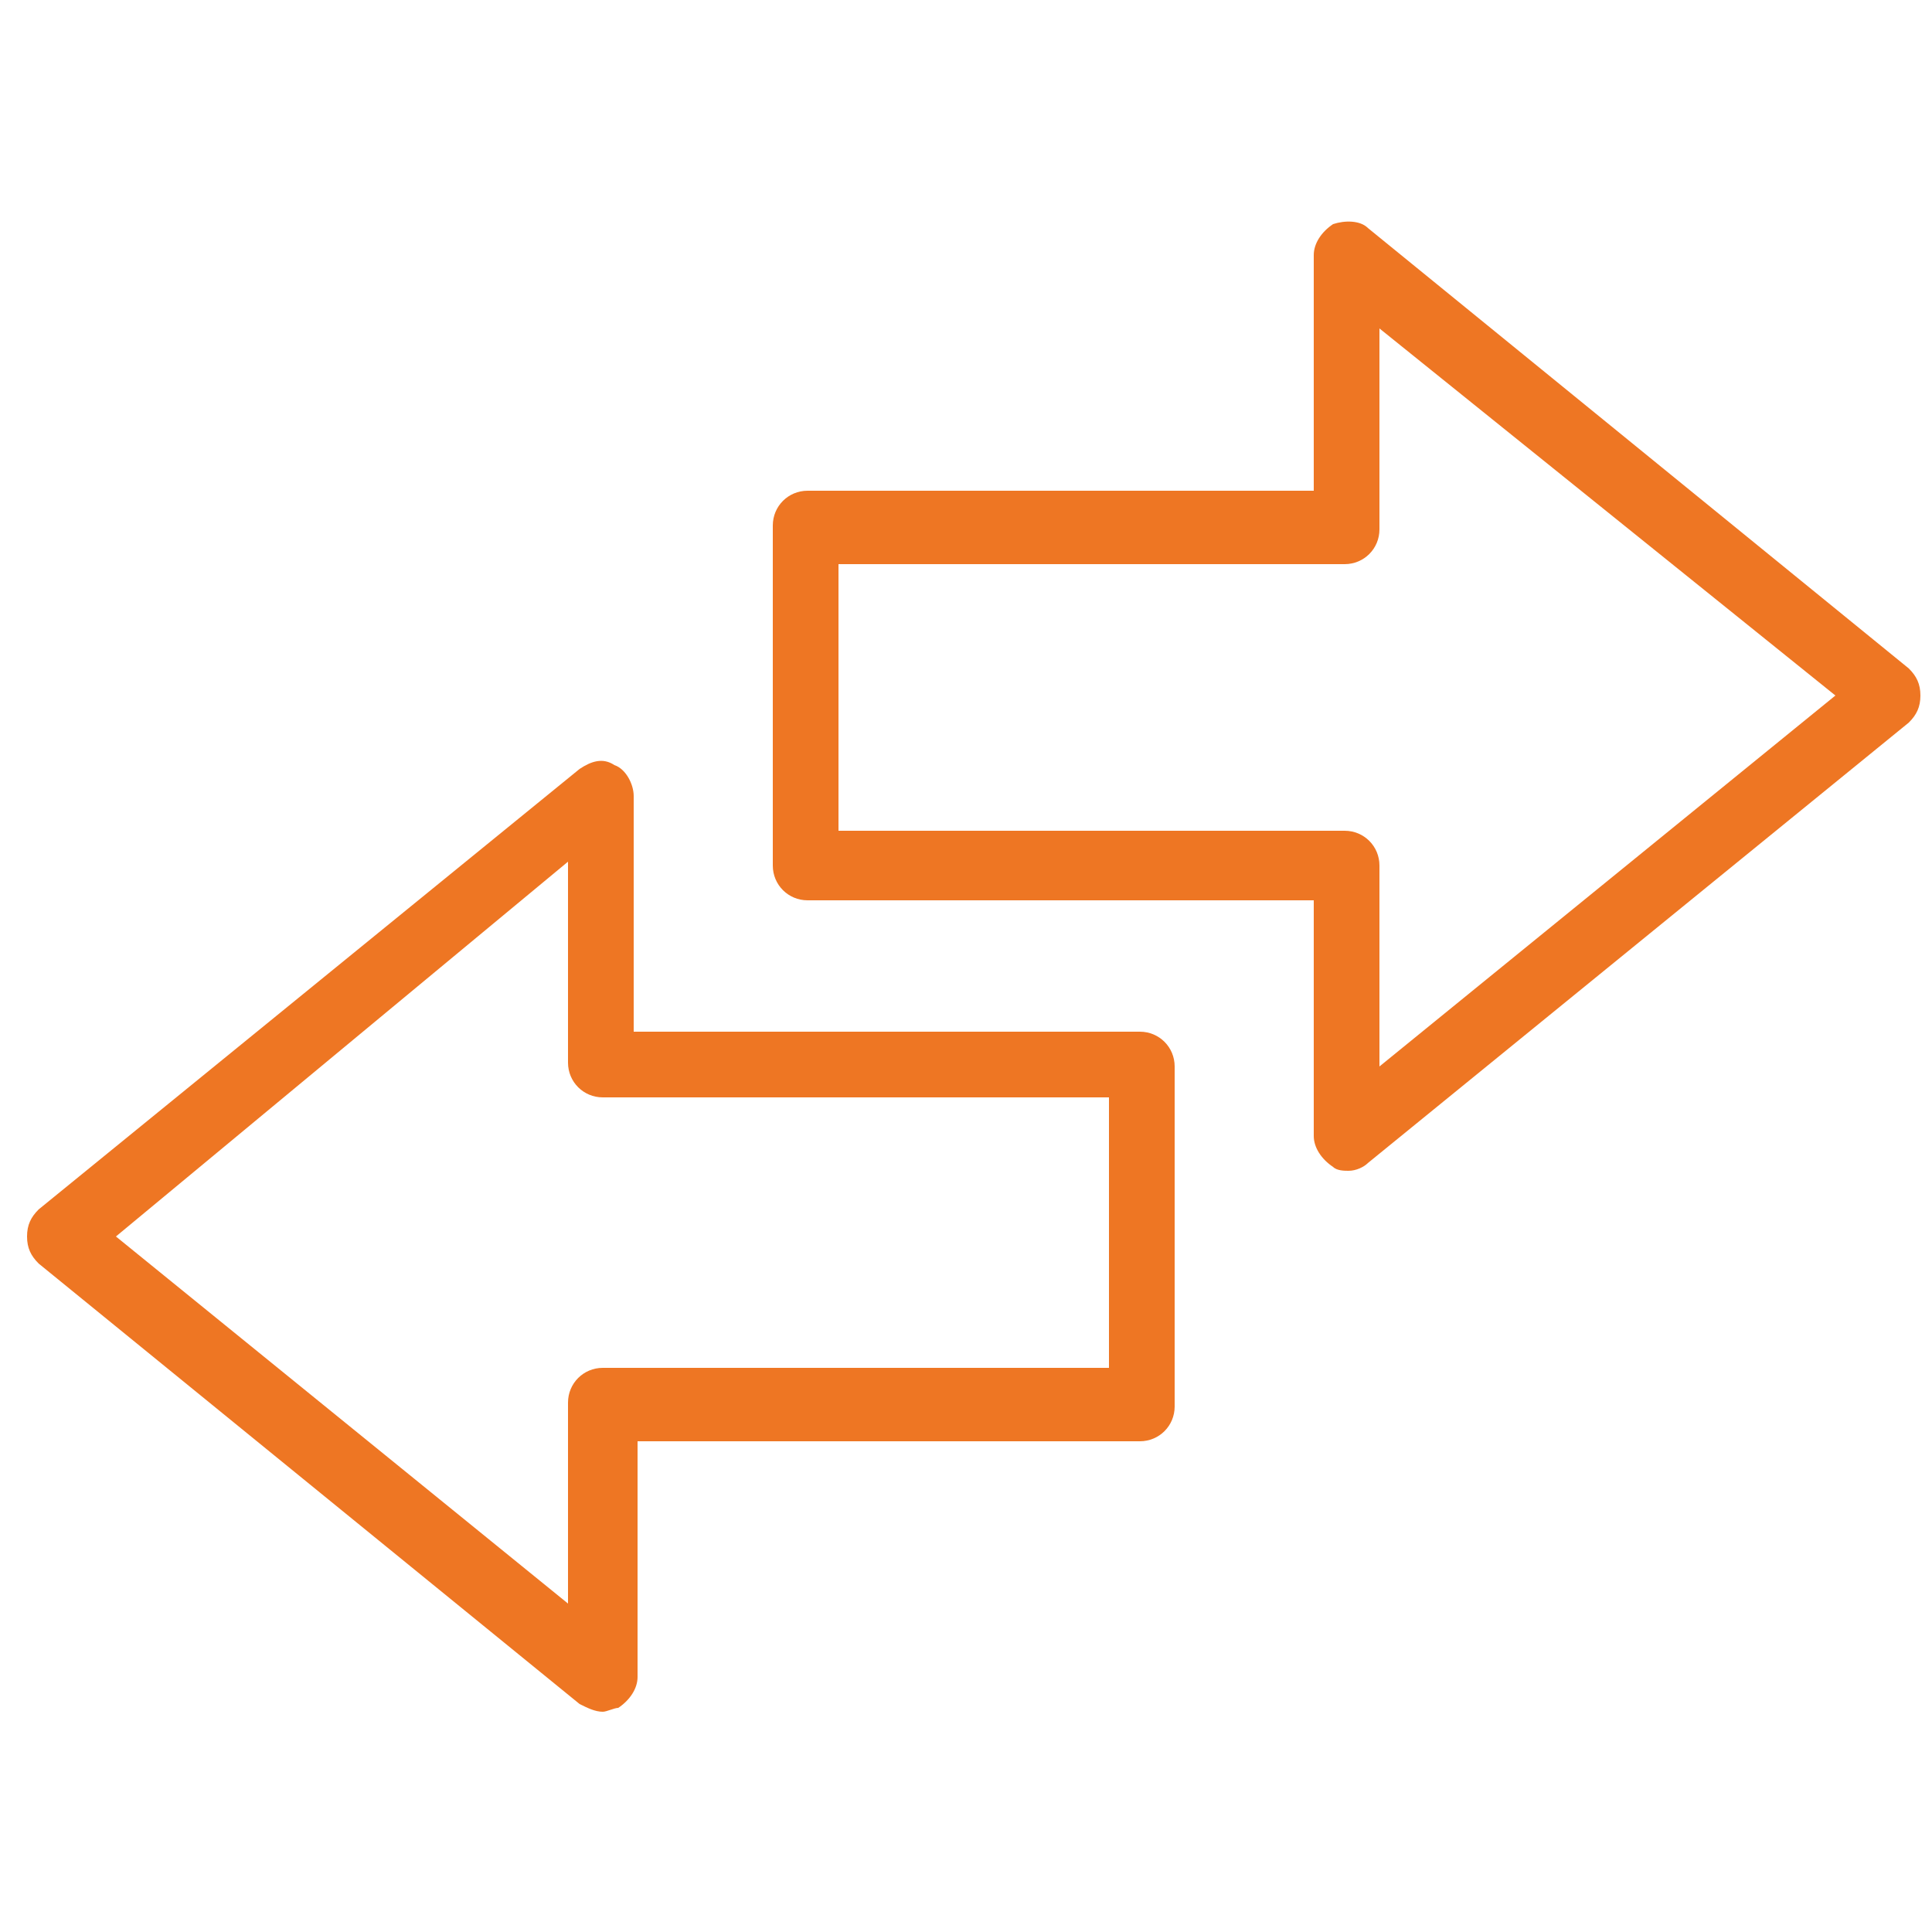
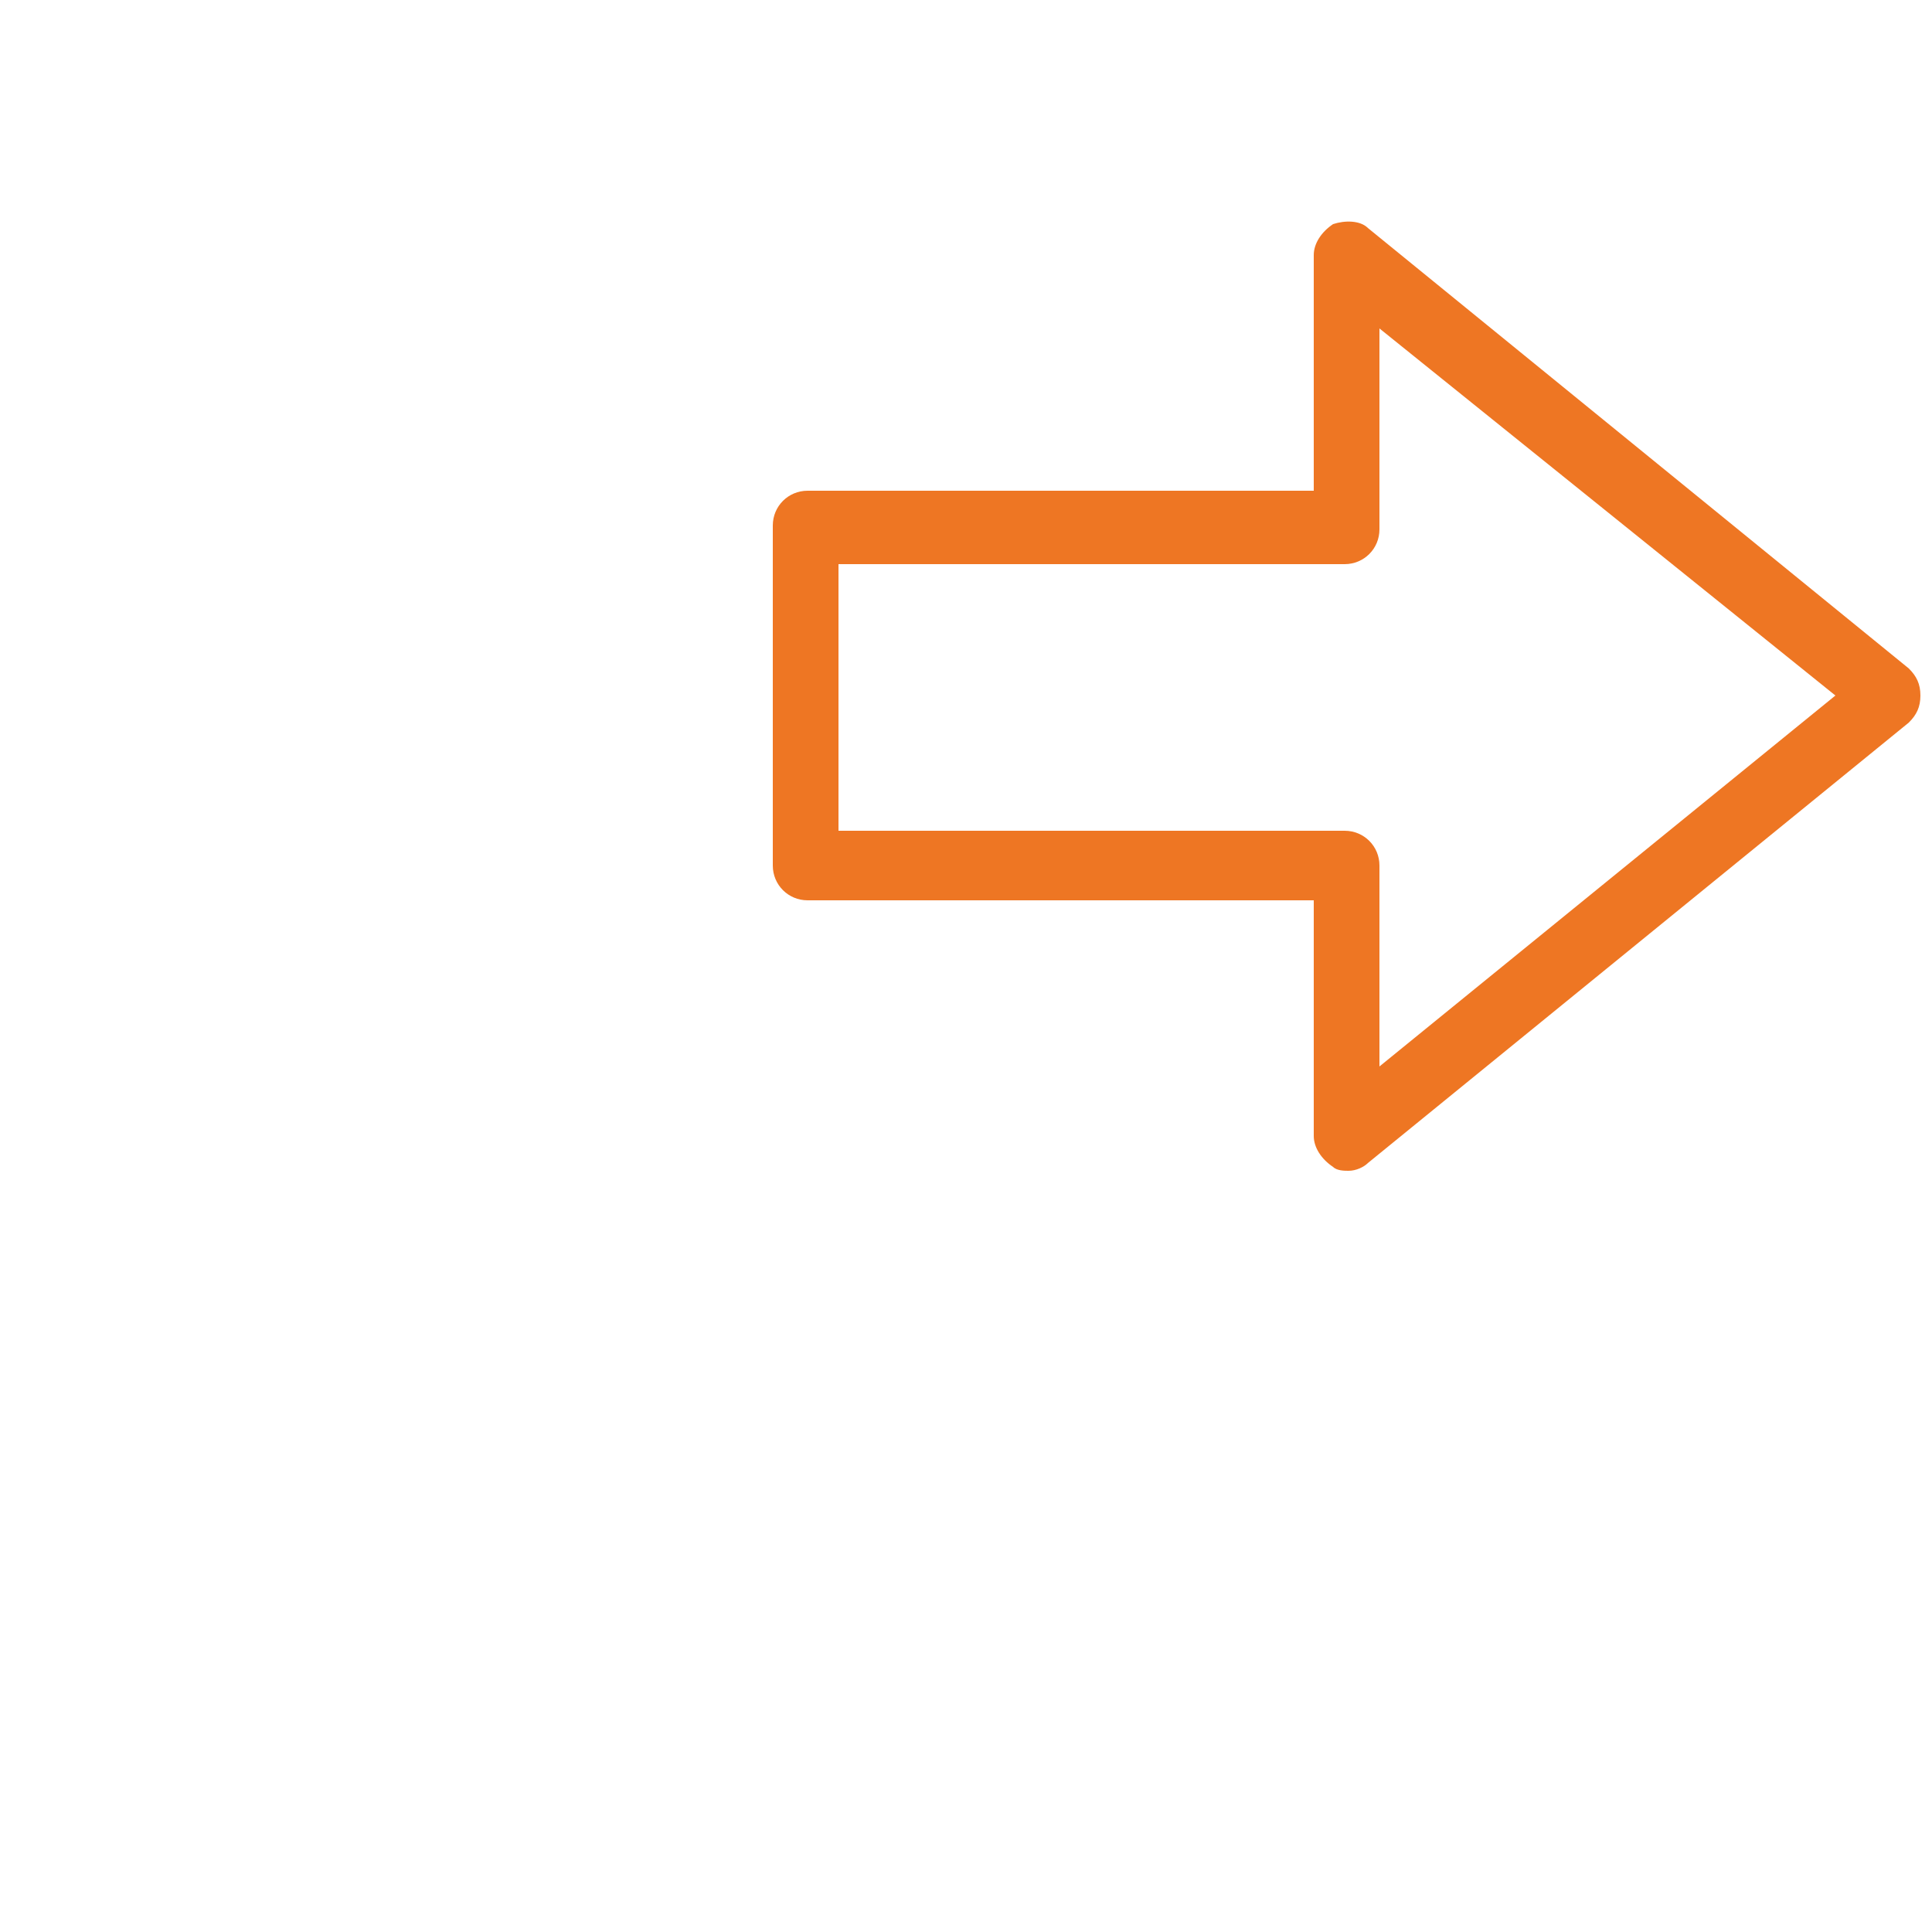
<svg xmlns="http://www.w3.org/2000/svg" version="1.1" id="Layer_1" x="0px" y="0px" viewBox="0 0 50 50" style="enable-background:new 0 0 50 50;" xml:space="preserve">
  <style type="text/css">
	.st0{fill:#EE7623;}
</style>
  <g>
    <g>
      <path class="st0" d="M34.9,30.3c-0.1,0-0.3,0-0.4-0.1C34.2,30,34,29.7,34,29.4v-6.1H20.9c-0.5,0-0.9-0.4-0.9-0.9v-8.8    c0-0.5,0.4-0.9,0.9-0.9H34V6.6c0-0.3,0.2-0.6,0.5-0.8c0.3-0.1,0.7-0.1,0.9,0.1l14,11.4c0.2,0.2,0.3,0.4,0.3,0.7s-0.1,0.5-0.3,0.7    l-14,11.4C35.3,30.2,35.1,30.3,34.9,30.3z M21.7,21.5h13.1c0.5,0,0.9,0.4,0.9,0.9v5.2L47.5,18L35.7,8.5v5.2c0,0.5-0.4,0.9-0.9,0.9    H21.7V21.5z" />
    </g>
    <g>
-       <path class="st0" d="M15.6,44.3c-0.2,0-0.4-0.1-0.6-0.2l-14-11.4c-0.2-0.2-0.3-0.4-0.3-0.7s0.1-0.5,0.3-0.7l14-11.4    c0.3-0.2,0.6-0.3,0.9-0.1c0.3,0.1,0.5,0.5,0.5,0.8v6.1h13.1c0.5,0,0.9,0.4,0.9,0.9v8.8c0,0.5-0.4,0.9-0.9,0.9H16.5v6.1    c0,0.3-0.2,0.6-0.5,0.8C15.9,44.2,15.7,44.3,15.6,44.3z M3,32l11.7,9.5v-5.2c0-0.5,0.4-0.9,0.9-0.9h13.1v-7H15.6    c-0.5,0-0.9-0.4-0.9-0.9v-5.2L3,32z" />
-     </g>
+       </g>
  </g>
</svg>